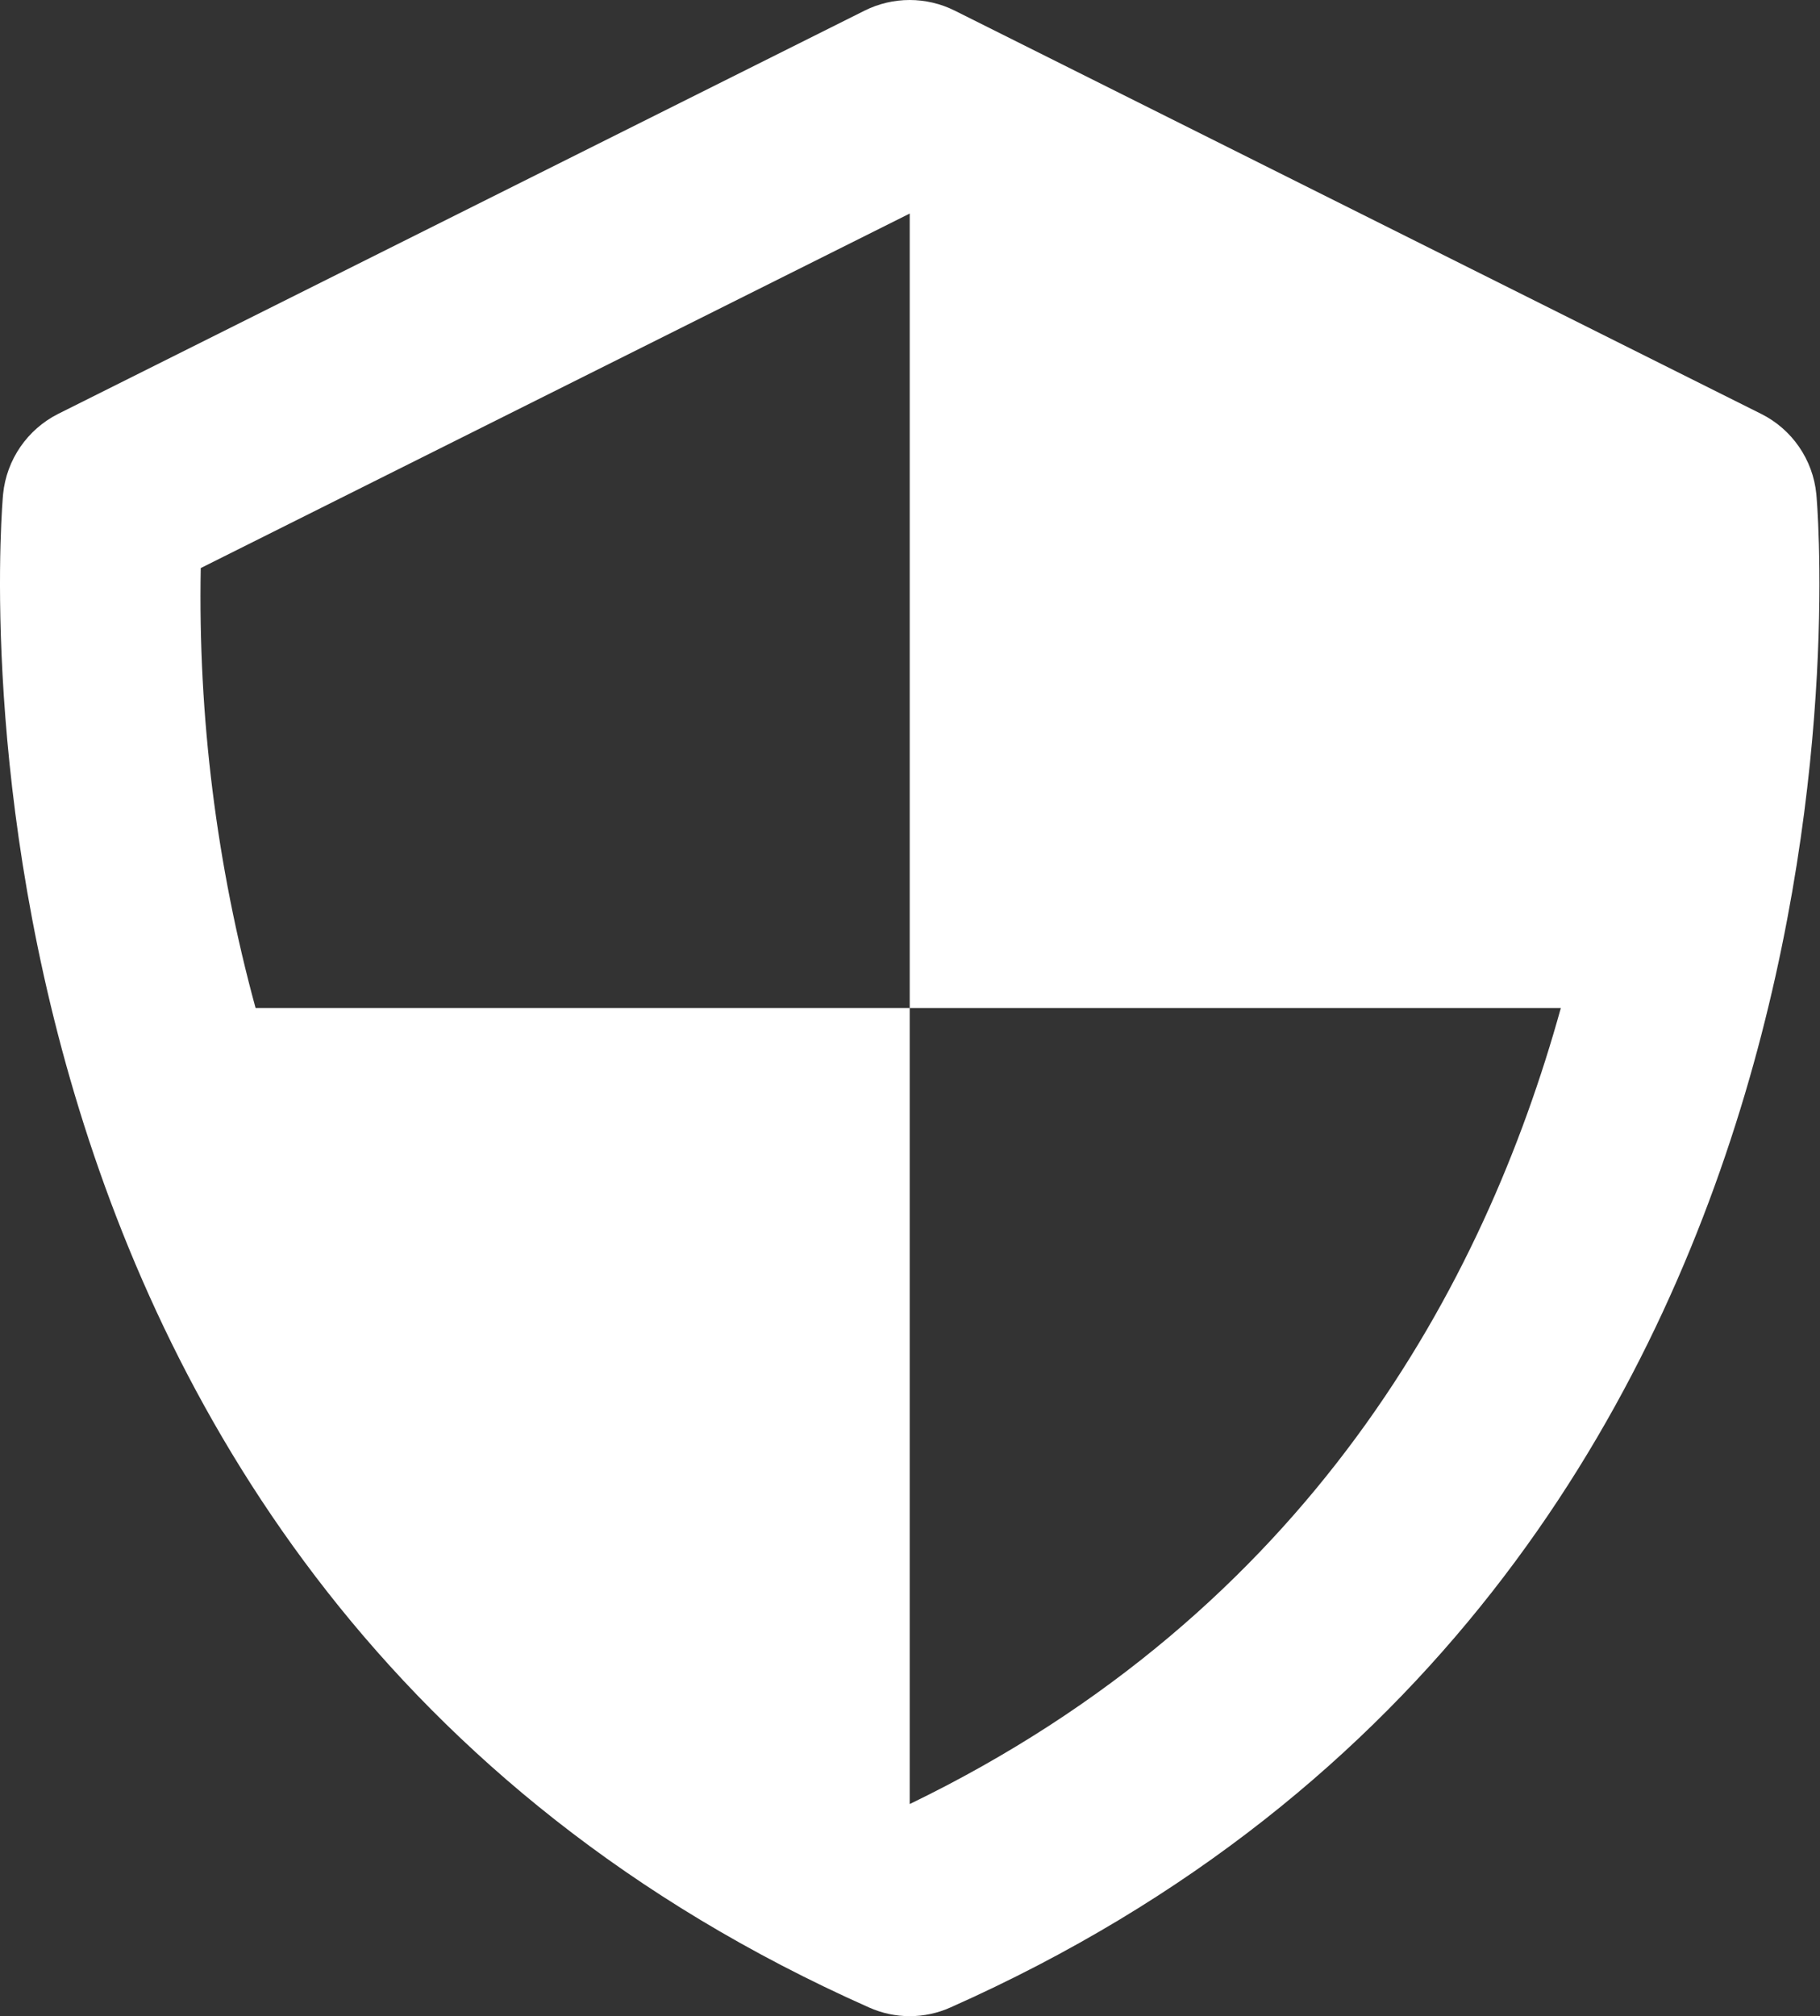
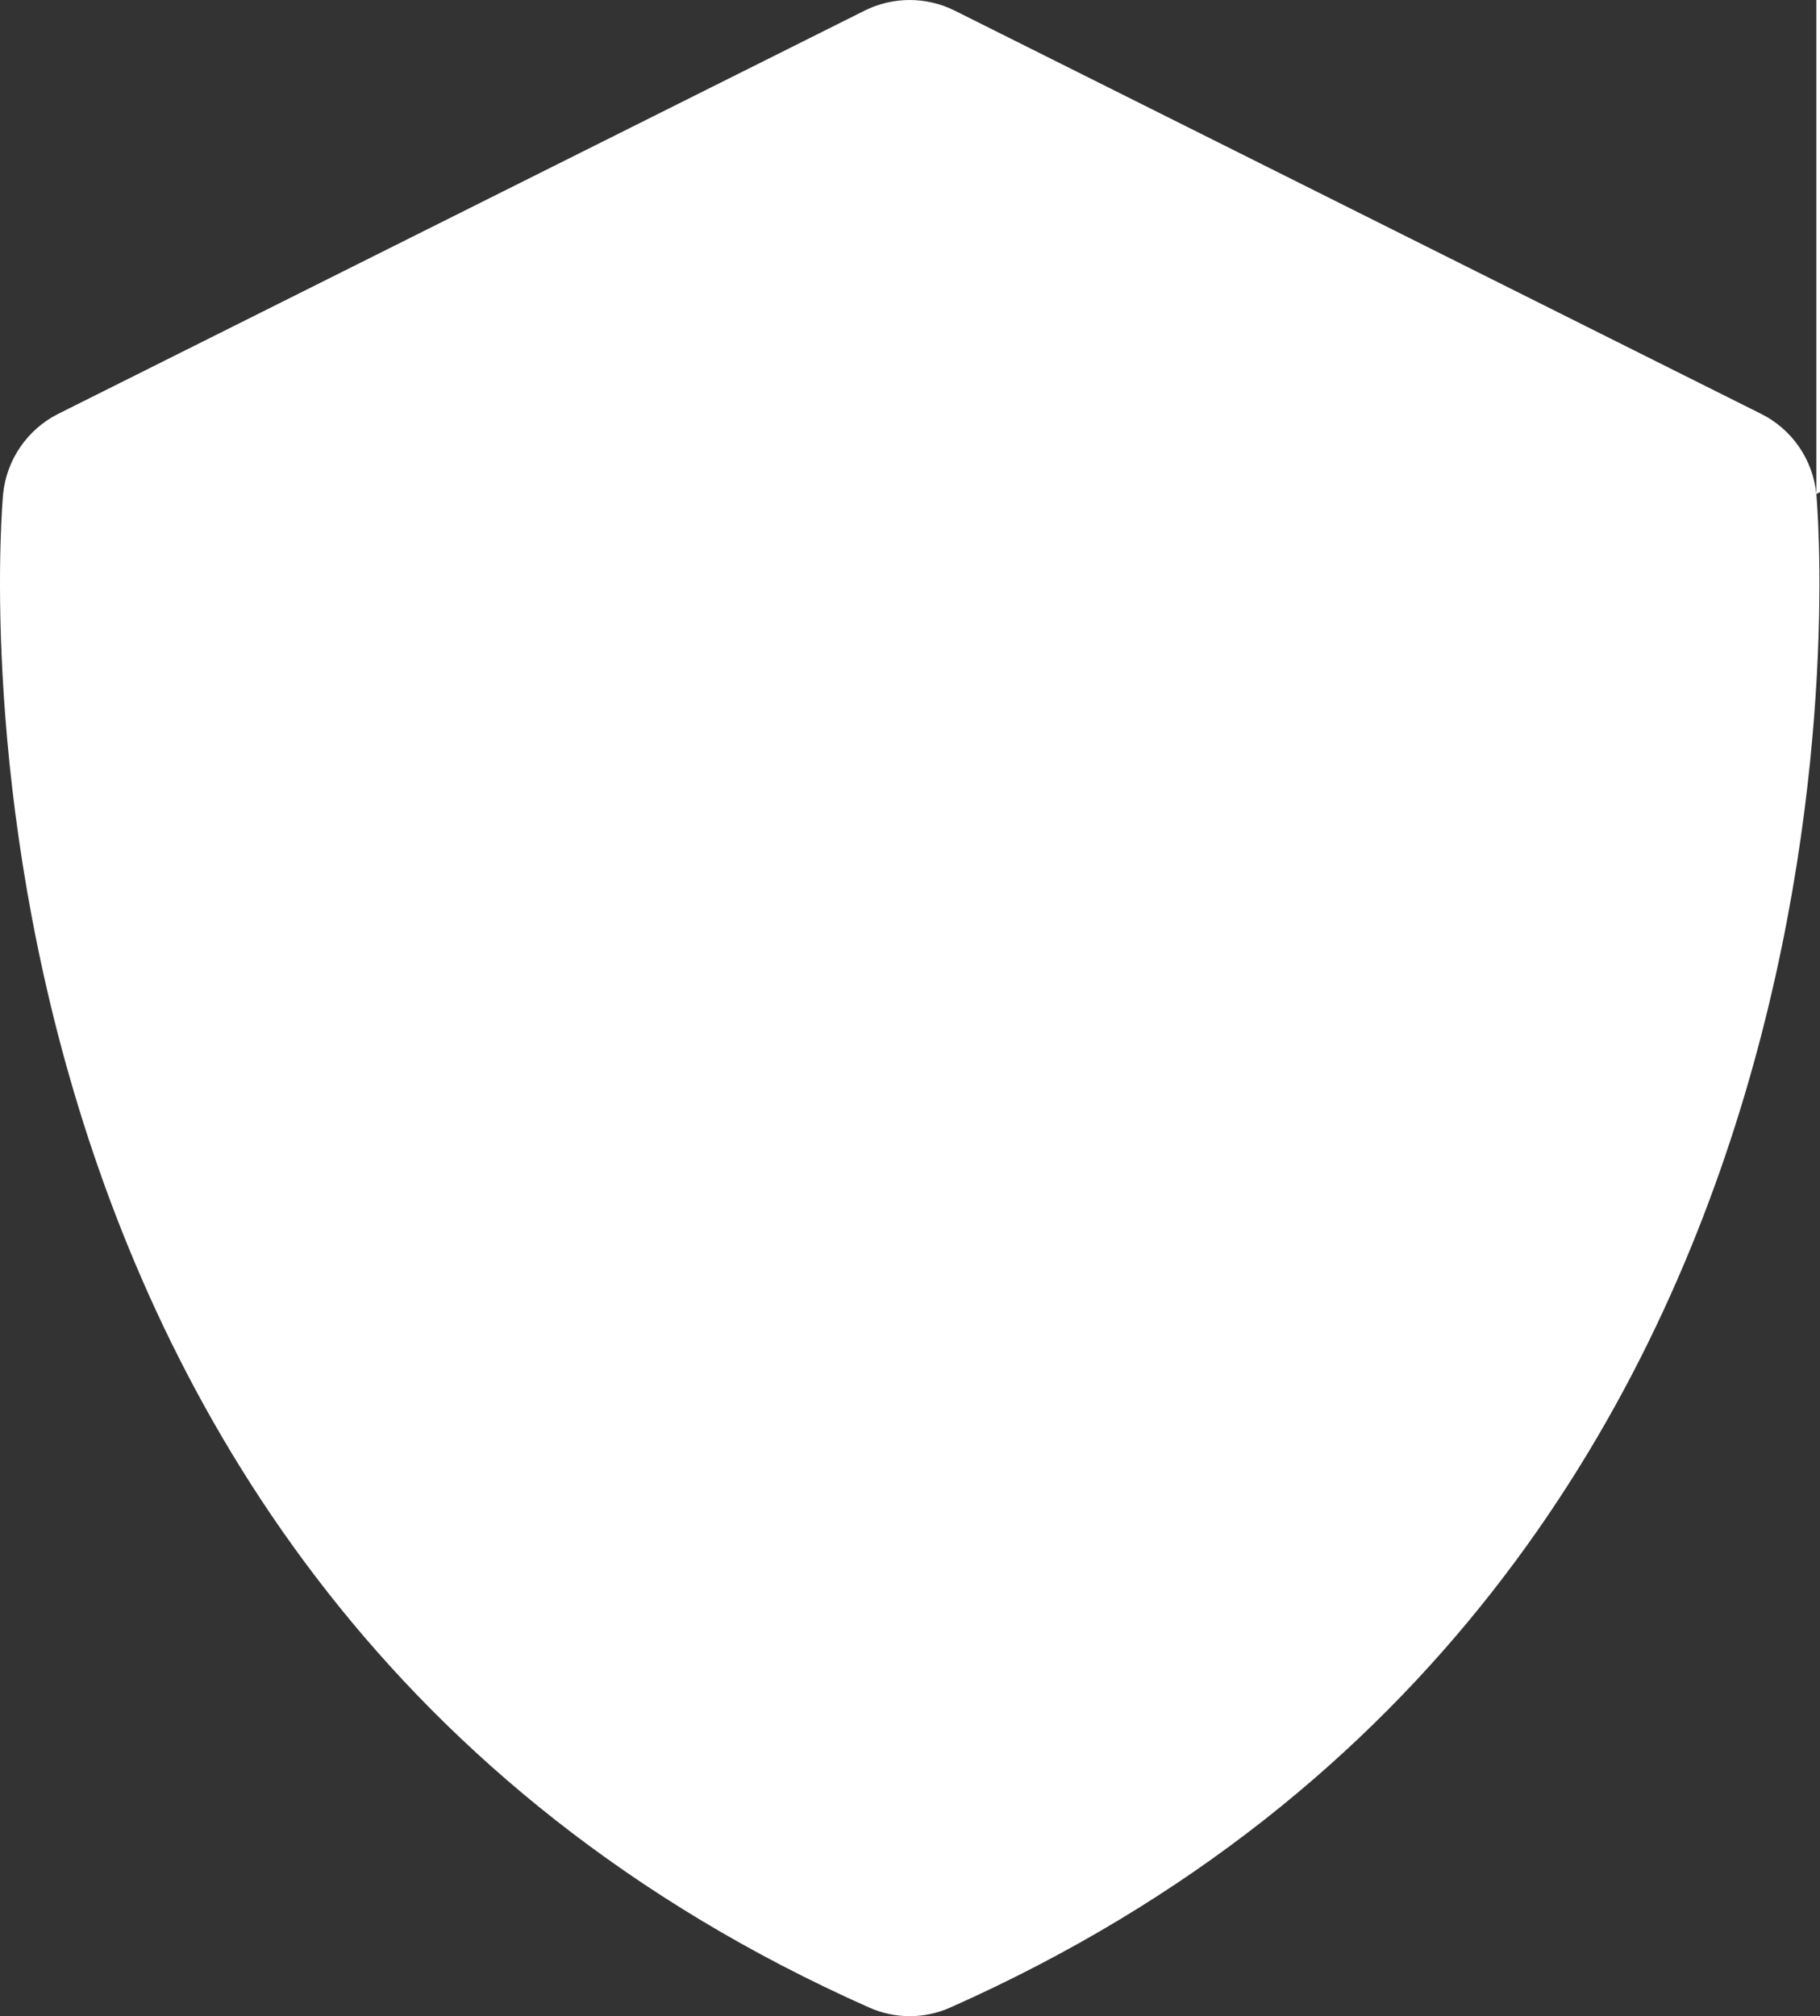
<svg xmlns="http://www.w3.org/2000/svg" width="100%" height="100%" viewBox="0 0 260 288" version="1.1" xml:space="preserve" style="fill-rule:evenodd;clip-rule:evenodd;stroke-linejoin:round;stroke-miterlimit:2;">
  <rect x="0" y="0" width="260" height="288" fill="#333333" stroke="none" />
-   <path d="M259.474,70.562c-0.486,-4.913 -3.471,-9.244 -7.89,-11.447l-115.189,-57.594c-4.053,-2.028 -8.834,-2.028 -12.886,0l-115.189,57.594c-4.406,2.215 -7.383,6.541 -7.876,11.447c-0.159,1.541 -13.837,155.03 123.669,216.181c3.715,1.676 7.977,1.676 11.692,-0c137.506,-61.151 123.828,-214.626 123.669,-216.181Zm-129.515,187.139l0,-113.706l-93.447,0c-5.59,-20.47 -8.228,-41.634 -7.833,-62.85l101.28,-50.64l0,113.49l93.015,0c-10.929,39.452 -35.968,86.089 -93.015,113.706Z" style="fill:#fff;fill-rule:nonzero;" />
+   <path d="M259.474,70.562c-0.486,-4.913 -3.471,-9.244 -7.89,-11.447l-115.189,-57.594c-4.053,-2.028 -8.834,-2.028 -12.886,0l-115.189,57.594c-4.406,2.215 -7.383,6.541 -7.876,11.447c-0.159,1.541 -13.837,155.03 123.669,216.181c3.715,1.676 7.977,1.676 11.692,-0c137.506,-61.151 123.828,-214.626 123.669,-216.181Zl0,-113.706l-93.447,0c-5.59,-20.47 -8.228,-41.634 -7.833,-62.85l101.28,-50.64l0,113.49l93.015,0c-10.929,39.452 -35.968,86.089 -93.015,113.706Z" style="fill:#fff;fill-rule:nonzero;" />
</svg>